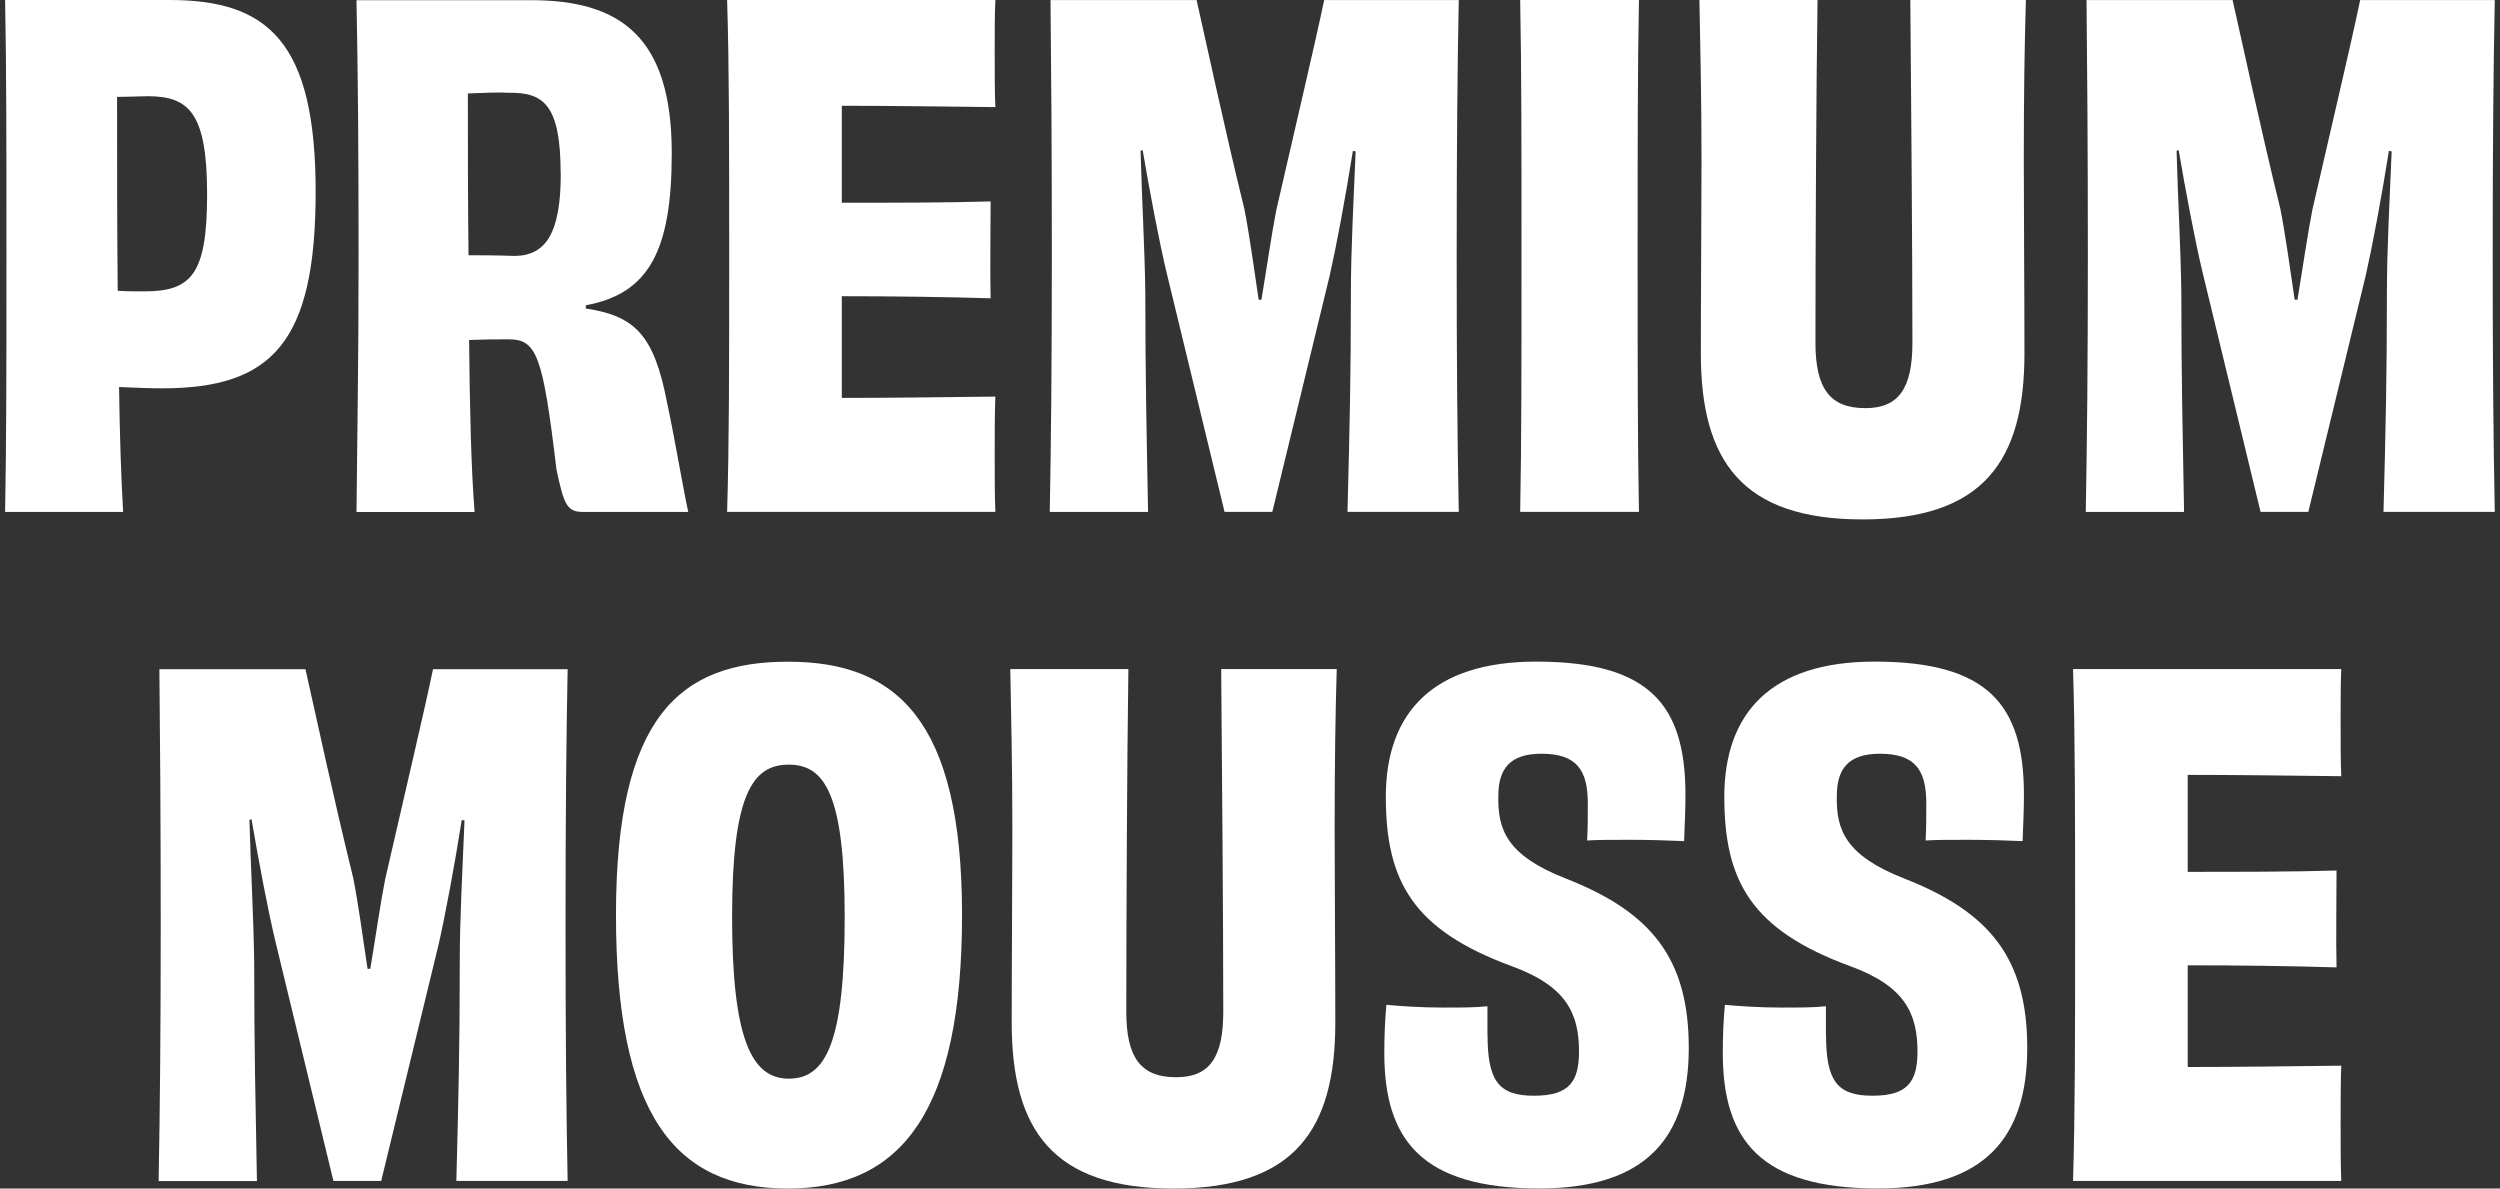
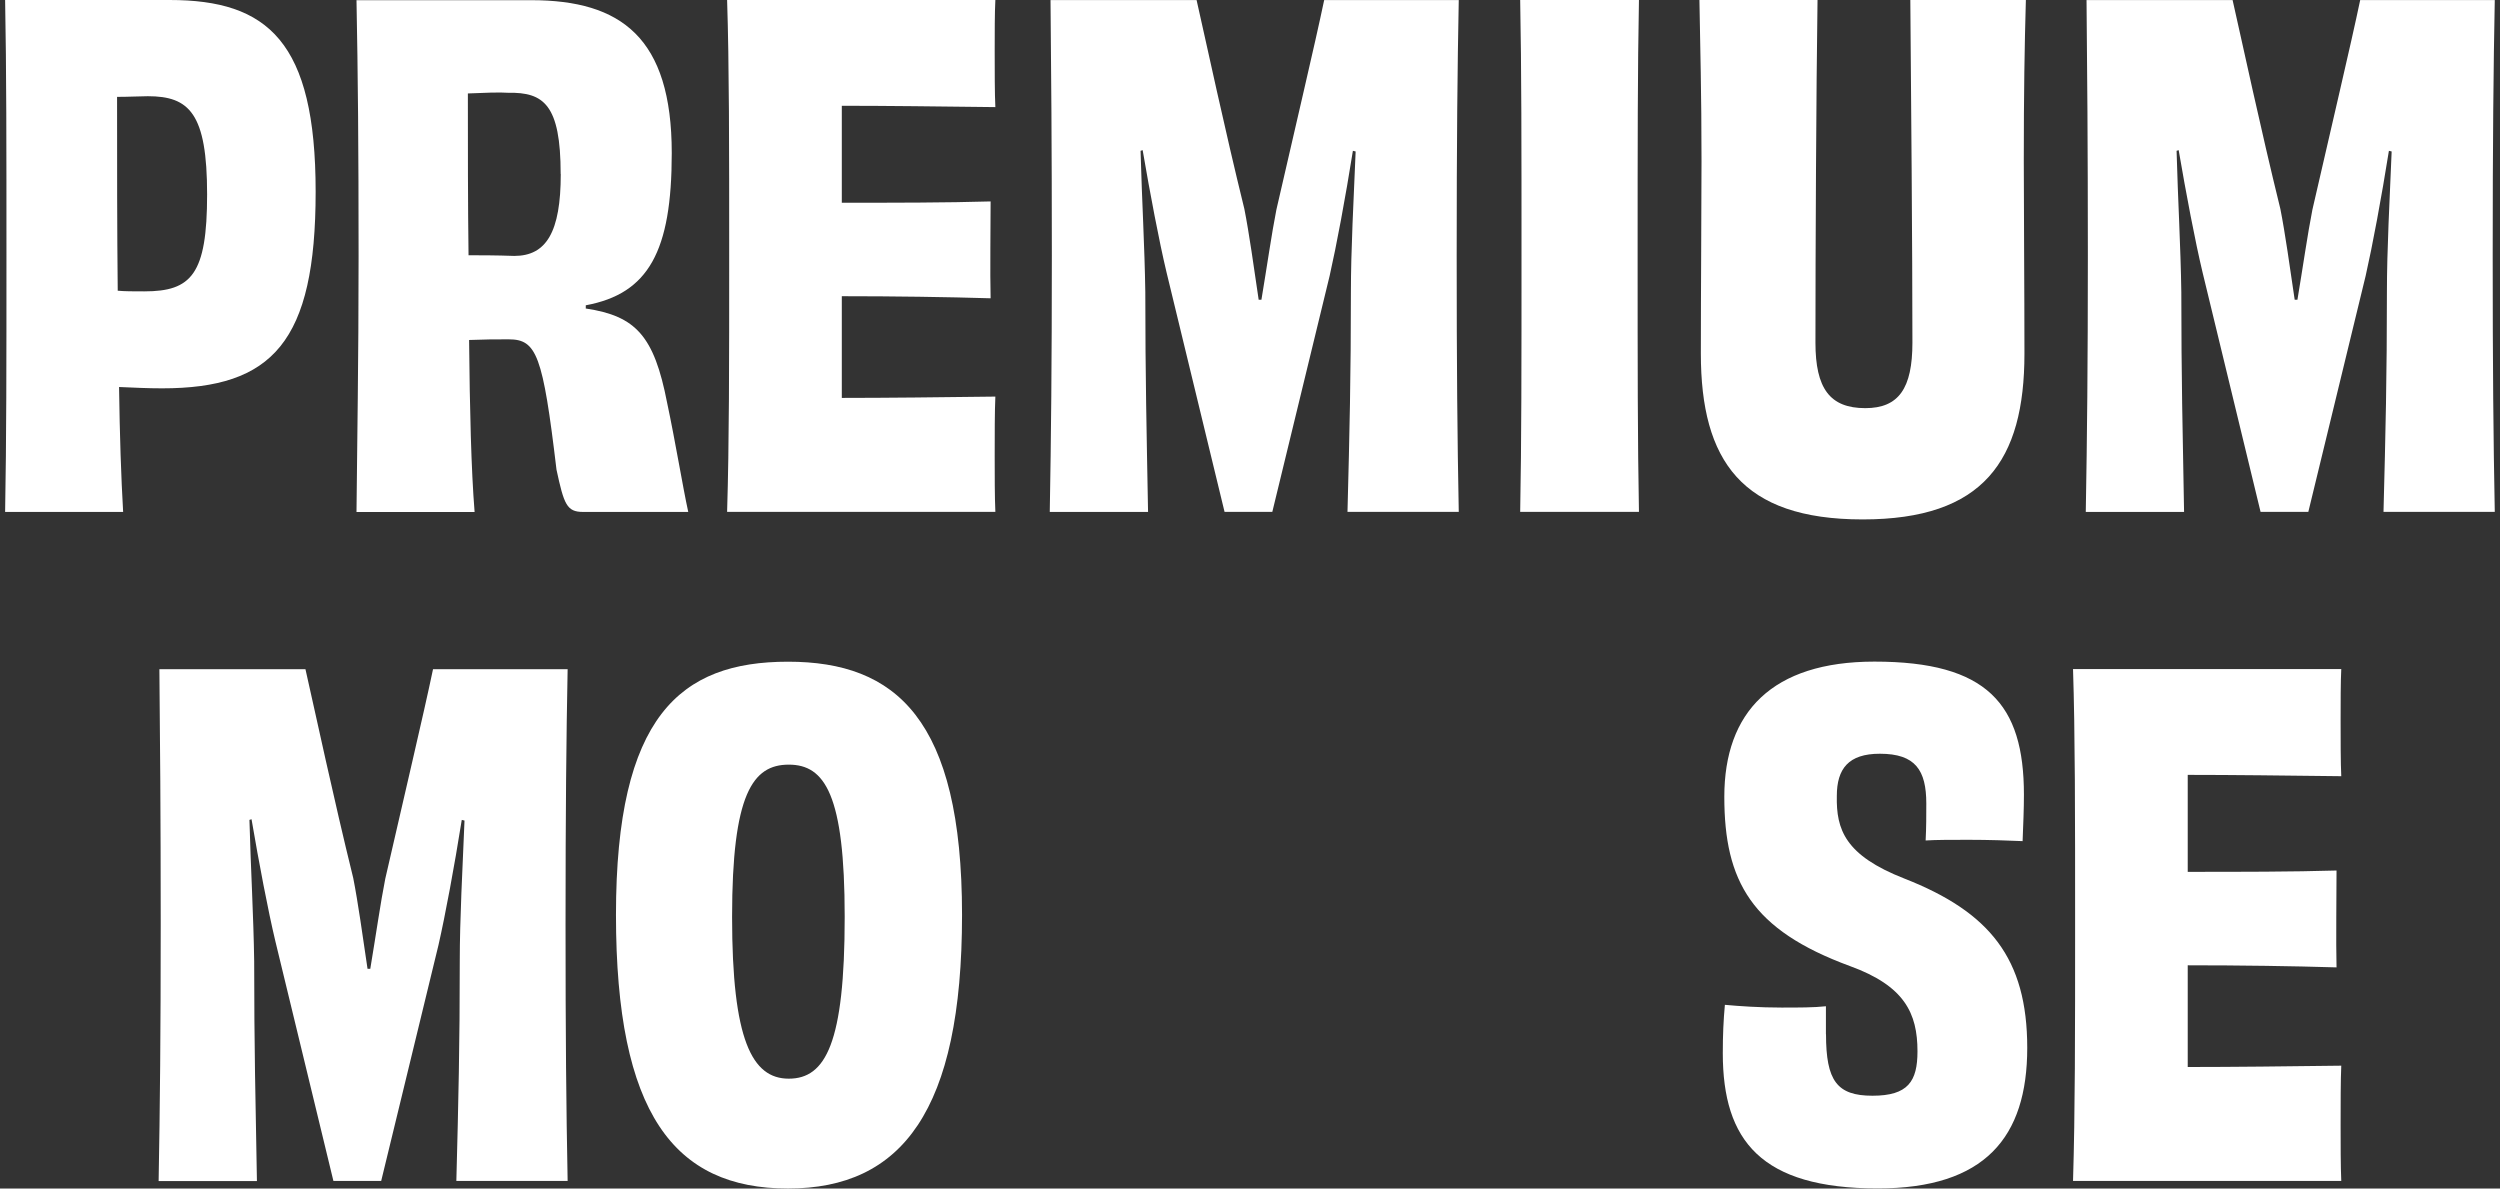
<svg xmlns="http://www.w3.org/2000/svg" width="244" height="116" viewBox="0 0 244 116" fill="none">
  <rect x="0" y="0" width="244" height="116" fill="#333333" stroke="none" />
  <g clip-path="url(#clip0_219_2261)">
    <path d="M16.551 0C26.144 0 30.807 4.061 30.807 18.715C30.807 33.369 26.607 37.902 15.82 37.902C14.423 37.902 13.156 37.837 11.62 37.772C11.685 42.5 11.823 46.635 12.018 49.965H0.5C0.63 42.768 0.63 35.645 0.63 24.987C0.63 14.33 0.63 6.864 0.5 0H16.551ZM20.214 18.983C20.214 11.055 18.484 9.39 14.423 9.39C13.822 9.39 12.554 9.455 11.426 9.455C11.426 16.116 11.426 22.508 11.49 28.373C12.156 28.438 13.026 28.438 14.09 28.438C18.688 28.438 20.214 26.773 20.214 18.974V18.983Z" fill="white" />
    <path d="M57.182 30.112C62.048 30.843 63.843 32.776 65.11 39.308C65.906 43.036 66.646 47.569 67.173 49.965H56.913C55.313 49.965 55.045 49.234 54.314 45.839C52.982 34.645 52.38 33.119 49.651 33.119C48.254 33.119 47.45 33.119 45.784 33.183C45.849 39.974 45.988 45.839 46.321 49.974H34.794C34.859 42.777 34.998 35.653 34.998 24.996C34.998 14.339 34.933 7.206 34.794 0.018H51.844C60.632 0.018 65.563 3.682 65.563 14.94C65.563 24.534 63.297 28.66 57.172 29.797V30.131L57.182 30.112ZM54.721 16.985C54.721 10.194 53.056 8.992 49.596 9.056C48.8 8.992 47.135 9.056 45.664 9.121C45.664 14.45 45.664 19.843 45.729 24.913C46.793 24.913 48.393 24.913 50.197 24.978C53.324 24.978 54.73 22.646 54.73 16.985H54.721Z" fill="white" />
    <path d="M97.147 0C97.082 1.203 97.082 3.33 97.082 4.996C97.082 6.79 97.082 9.196 97.147 10.454C91.753 10.389 86.424 10.324 82.16 10.324V19.788C87.285 19.788 92.354 19.788 96.684 19.659C96.684 21.786 96.619 26.717 96.684 29.113C92.419 28.984 87.294 28.91 82.16 28.91V38.836C86.489 38.836 92.021 38.772 97.147 38.707C97.082 40.104 97.082 42.5 97.082 44.498C97.082 46.228 97.082 48.559 97.147 49.956H70.966C71.169 43.295 71.169 35.635 71.169 24.978C71.169 14.321 71.169 6.263 70.966 0H97.147Z" fill="white" />
    <path d="M142.375 0C142.246 6.531 142.172 13.988 142.172 24.913C142.172 35.839 142.237 42.768 142.375 49.956H131.515C131.718 42.167 131.848 36.699 131.848 28.503C131.848 24.442 132.116 19.446 132.31 14.783L132.042 14.719C131.311 19.316 130.441 23.979 129.775 26.912L124.178 49.956H119.516L113.854 26.578C113.123 23.516 112.254 18.919 111.523 14.654L111.319 14.719C111.449 19.511 111.717 24.044 111.782 28.512C111.782 36.773 111.911 42.231 112.05 49.965H102.457C102.586 42.768 102.66 35.506 102.66 24.923C102.66 14.339 102.596 6.541 102.531 0.009H116.787C117.786 4.404 119.516 12.535 121.449 20.39C121.912 22.721 122.384 26.116 122.846 29.252H123.115C123.651 26.051 124.114 22.795 124.576 20.463C126.371 12.6 128.304 4.478 129.239 0.009H142.366L142.375 0Z" fill="white" />
    <path d="M148.37 49.956C148.499 43.166 148.499 35.571 148.499 24.978C148.499 14.386 148.499 6.726 148.37 0H159.962C159.832 6.661 159.832 14.256 159.832 24.913C159.832 35.571 159.832 43.101 159.962 49.956H148.37Z" fill="white" />
    <path d="M197.725 0C197.596 4.533 197.522 9.057 197.522 15.718C197.522 20.584 197.586 28.244 197.586 34.507C197.586 44.97 193.59 50.696 181.795 50.696C170 50.696 166.003 44.97 166.003 34.507C166.003 28.244 166.068 20.584 166.068 15.718C166.068 9.057 165.938 4.524 165.864 0H177.391C177.262 8.659 177.188 24.58 177.188 33.443C177.188 37.902 178.585 39.835 182.054 39.835C185.319 39.835 186.652 37.902 186.652 33.443C186.652 24.58 186.522 8.594 186.448 0H197.707L197.725 0Z" fill="white" />
    <path d="M243.49 0C243.361 6.531 243.287 13.988 243.287 24.913C243.287 35.839 243.352 42.768 243.49 49.956H232.63C232.833 42.167 232.963 36.699 232.963 28.503C232.963 24.442 233.231 19.446 233.425 14.783L233.157 14.719C232.426 19.316 231.556 23.979 230.89 26.912L225.293 49.956H220.631L214.969 26.578C214.238 23.516 213.369 18.919 212.638 14.654L212.434 14.719C212.564 19.511 212.832 24.044 212.897 28.512C212.897 36.773 213.026 42.231 213.165 49.965H203.572C203.701 42.768 203.775 35.506 203.775 24.923C203.775 14.339 203.711 6.541 203.646 0.009H217.902C218.901 4.404 220.631 12.535 222.564 20.39C223.027 22.721 223.499 26.116 223.961 29.252H224.23C224.766 26.051 225.229 22.795 225.691 20.463C227.486 12.6 229.419 4.478 230.354 0.009H243.481L243.49 0Z" fill="white" />
    <path d="M55.401 65.304C55.272 71.835 55.197 79.291 55.197 90.217C55.197 101.143 55.262 108.072 55.401 115.26H44.54C44.744 107.47 44.873 102.003 44.873 93.806C44.873 89.745 45.142 84.75 45.336 80.087L45.068 80.022C44.337 84.62 43.467 89.283 42.801 92.215L37.204 115.26H32.541L26.88 91.882C26.149 88.82 25.279 84.222 24.549 79.957L24.345 80.022C24.474 84.814 24.743 89.347 24.808 93.816C24.808 102.077 24.937 107.535 25.076 115.269H15.482C15.612 108.072 15.686 100.81 15.686 90.226C15.686 79.643 15.621 71.844 15.556 65.313H29.812C30.811 69.707 32.541 77.839 34.475 85.693C34.938 88.025 35.409 91.42 35.872 94.556H36.14C36.677 91.355 37.139 88.099 37.602 85.767C39.397 77.904 41.33 69.781 42.264 65.313H55.392L55.401 65.304Z" fill="white" />
    <path d="M76.91 116C65.79 116 60.119 108.673 60.119 89.292C60.119 69.911 66.382 64.582 76.91 64.582C87.438 64.582 93.895 70.179 93.895 89.292C93.895 108.405 88.03 116 76.91 116ZM82.442 89.486C82.442 77.561 80.509 74.629 76.984 74.629C73.46 74.629 71.452 77.497 71.452 89.486C71.452 101.476 73.385 105.278 76.984 105.278C80.583 105.278 82.442 101.818 82.442 89.486Z" fill="white" />
-     <path d="M130.465 65.304C130.335 69.837 130.261 74.361 130.261 81.021C130.261 85.888 130.326 93.547 130.326 99.81C130.326 110.273 126.329 116 114.534 116C102.739 116 98.743 110.273 98.743 99.81C98.743 93.547 98.807 85.888 98.807 81.021C98.807 74.361 98.678 69.828 98.604 65.304H110.131C110.001 73.963 109.927 89.884 109.927 98.747C109.927 103.206 111.324 105.139 114.793 105.139C118.059 105.139 119.391 103.206 119.391 98.747C119.391 89.884 119.262 73.898 119.188 65.304H130.446H130.465Z" fill="white" />
-     <path d="M145.183 100.948C145.183 105.481 146.247 106.943 149.716 106.943C153.186 106.943 154.111 105.546 154.111 102.613C154.111 98.885 152.843 96.221 147.515 94.287C137.921 90.754 135.257 86.026 135.257 77.765C135.257 69.504 139.919 64.573 149.911 64.573C160.901 64.573 164.5 68.699 164.5 77.561C164.5 78.958 164.435 80.429 164.37 82.094C163.038 82.03 160.975 81.965 159.106 81.965C157.441 81.965 155.905 81.965 154.906 82.03C154.971 80.762 154.971 79.634 154.971 78.431C154.971 75.165 153.907 73.565 150.438 73.565C147.376 73.565 146.238 75.026 146.238 77.691C146.173 80.957 147.034 83.482 152.834 85.749C161.16 89.014 164.824 93.538 164.824 102.271C164.824 111.004 160.698 115.991 150.234 115.991C138.846 115.991 135.109 111.328 135.109 102.798C135.109 101.004 135.174 99.597 135.312 98.071C136.709 98.201 138.708 98.339 140.845 98.339C142.51 98.339 144.045 98.339 145.174 98.21V100.939L145.183 100.948Z" fill="white" />
    <path d="M178.219 100.948C178.219 105.481 179.283 106.943 182.752 106.943C186.221 106.943 187.146 105.546 187.146 102.613C187.146 98.885 185.879 96.221 180.55 94.287C170.957 90.754 168.293 86.026 168.293 77.765C168.293 69.504 172.955 64.573 182.946 64.573C193.937 64.573 197.535 68.699 197.535 77.561C197.535 78.958 197.471 80.429 197.406 82.094C196.074 82.03 194.011 81.965 192.142 81.965C190.477 81.965 188.941 81.965 187.942 82.03C188.007 80.762 188.007 79.634 188.007 78.431C188.007 75.165 186.943 73.565 183.474 73.565C180.412 73.565 179.274 75.026 179.274 77.691C179.209 80.957 180.069 83.482 185.87 85.749C194.196 89.014 197.859 93.538 197.859 102.271C197.859 111.004 193.733 115.991 183.27 115.991C171.882 115.991 168.145 111.328 168.145 102.798C168.145 101.004 168.209 99.597 168.348 98.071C169.745 98.201 171.743 98.339 173.88 98.339C175.545 98.339 177.081 98.339 178.21 98.21V100.939L178.219 100.948Z" fill="white" />
    <path d="M228.508 65.304C228.444 66.506 228.444 68.634 228.444 70.299C228.444 72.094 228.444 74.499 228.508 75.757C223.115 75.693 217.786 75.628 213.522 75.628V85.092C218.647 85.092 223.716 85.092 228.046 84.962C228.046 87.09 227.981 92.021 228.046 94.417C223.781 94.287 218.656 94.213 213.522 94.213V104.14C217.851 104.14 223.383 104.075 228.508 104.01C228.444 105.407 228.444 107.803 228.444 109.802C228.444 111.532 228.444 113.863 228.508 115.26H202.328C202.531 108.599 202.531 100.939 202.531 90.282C202.531 79.624 202.531 71.567 202.328 65.304H228.508Z" fill="white" />
  </g>
  <defs>
    <clipPath id="clip0_219_2261">
      <rect width="242.99" height="116" fill="white" transform="translate(0.5)" />
    </clipPath>
  </defs>
</svg>